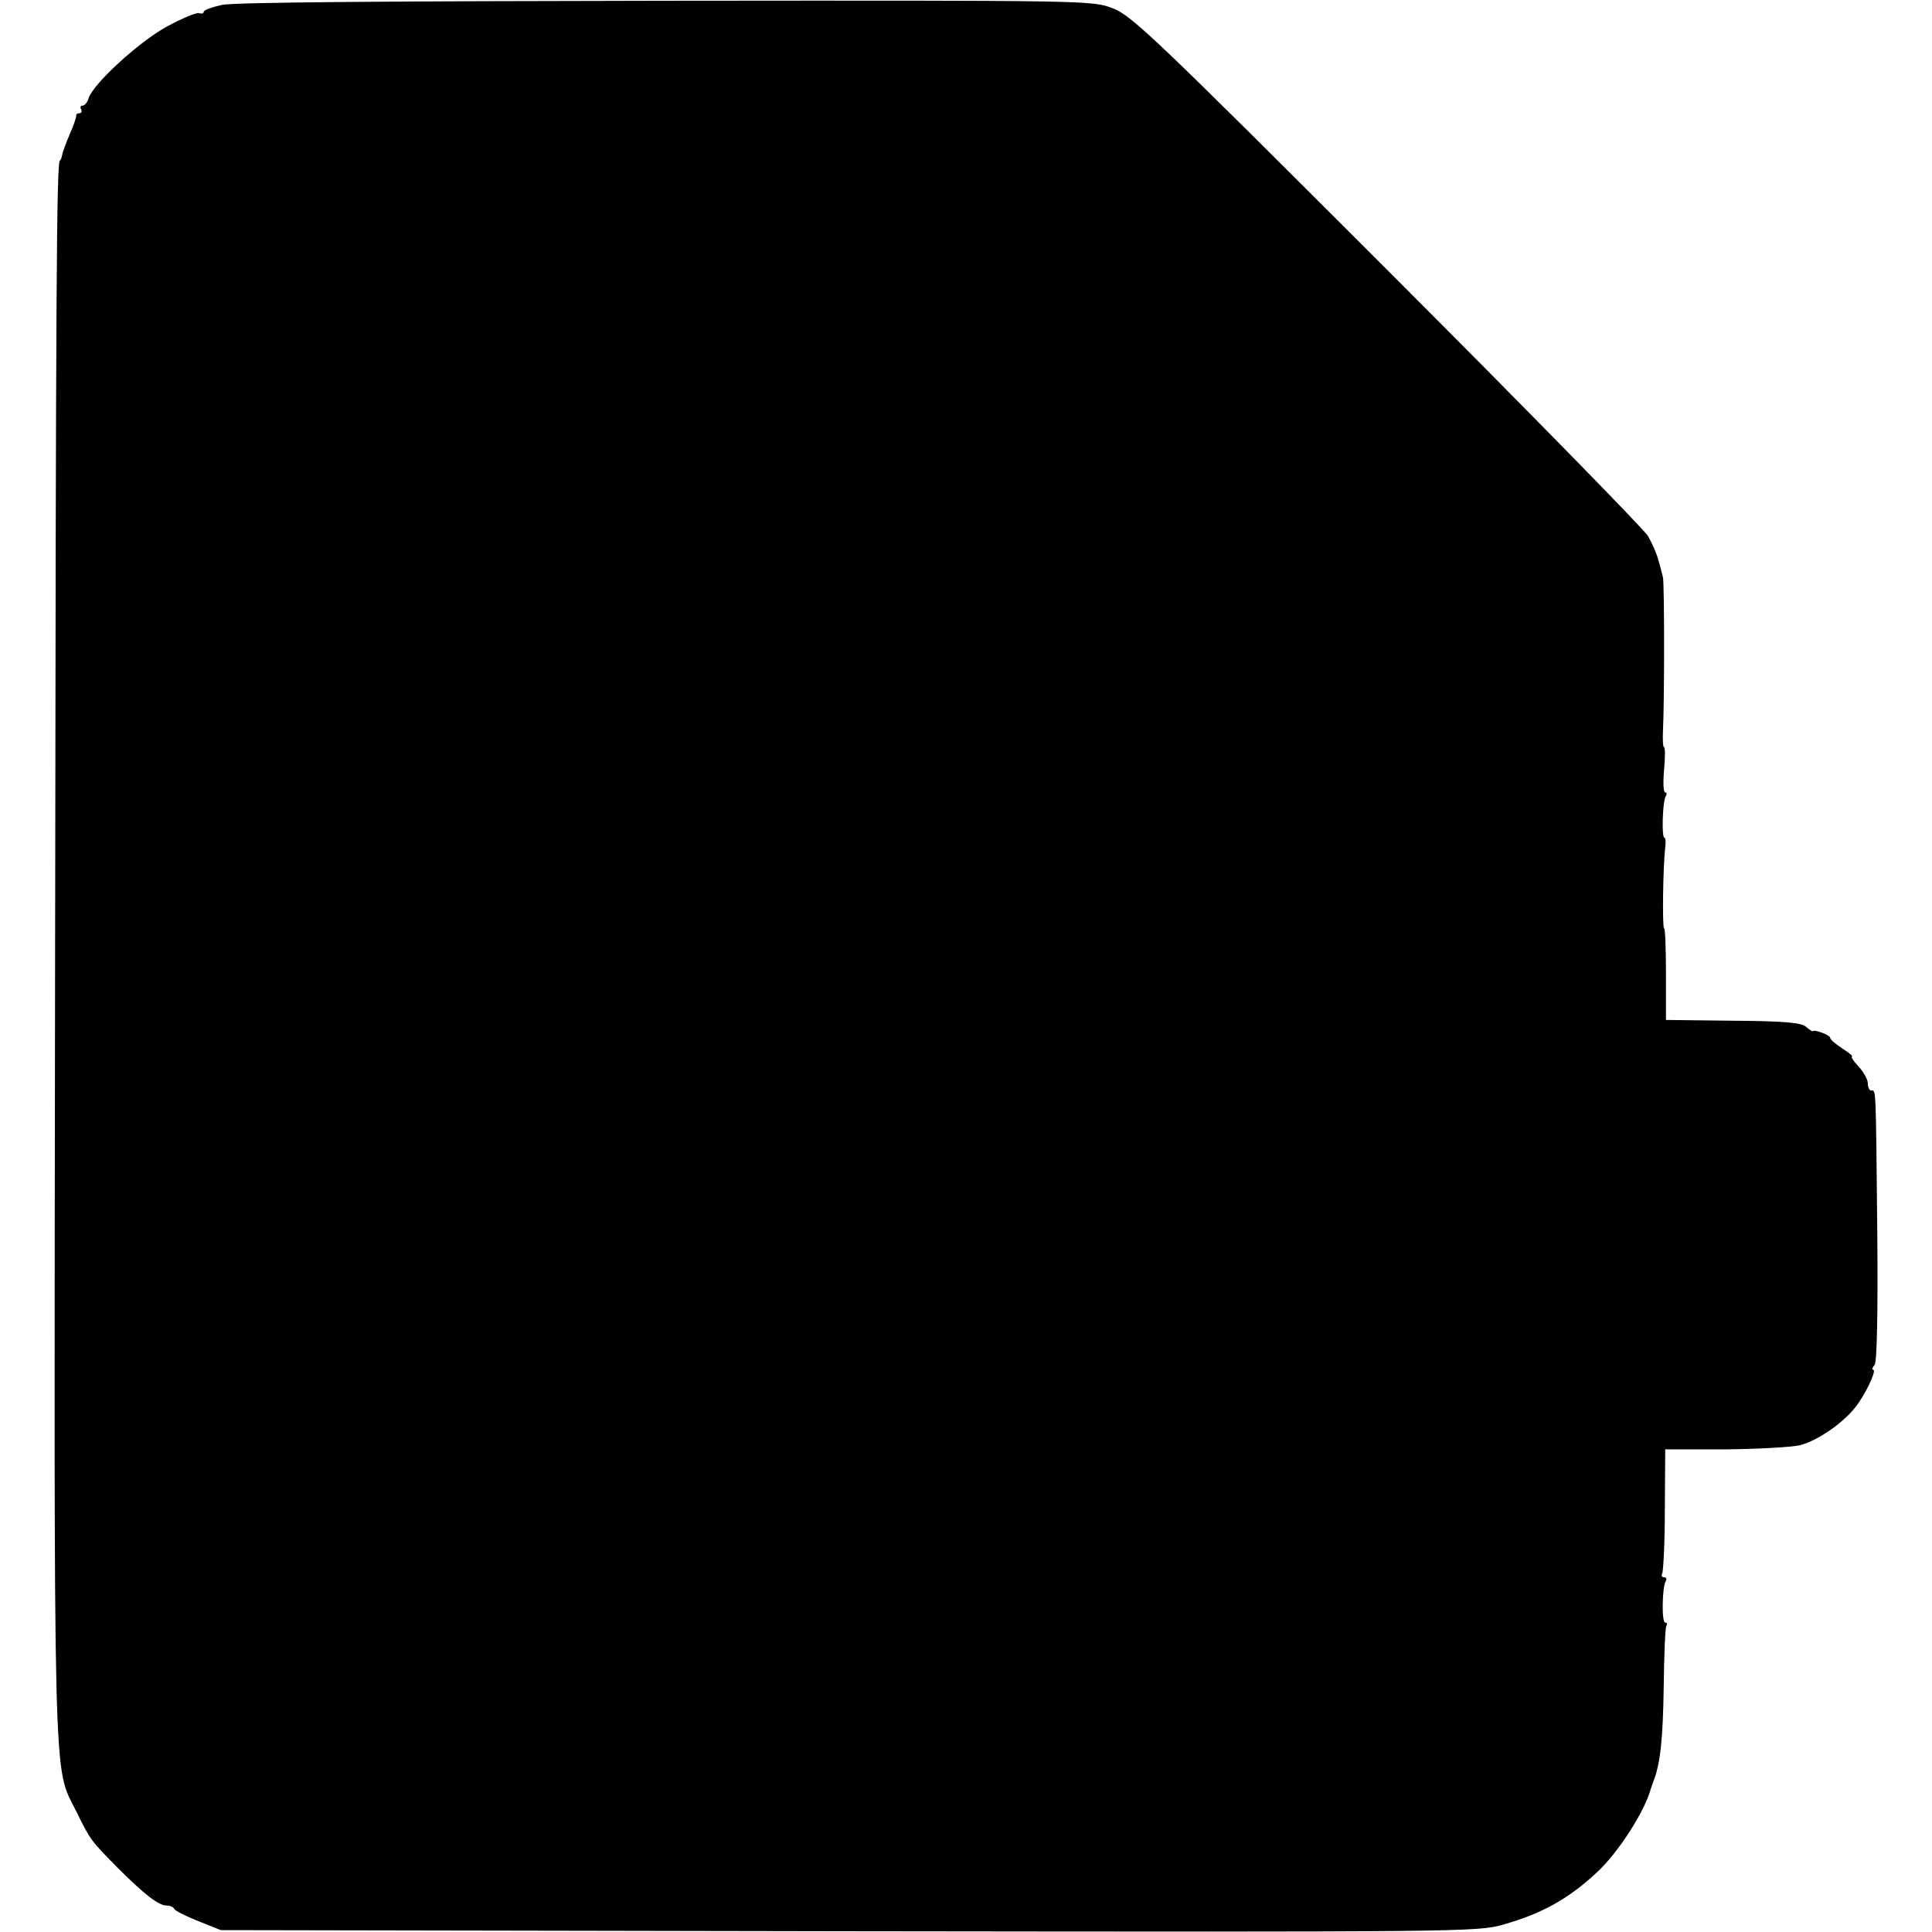
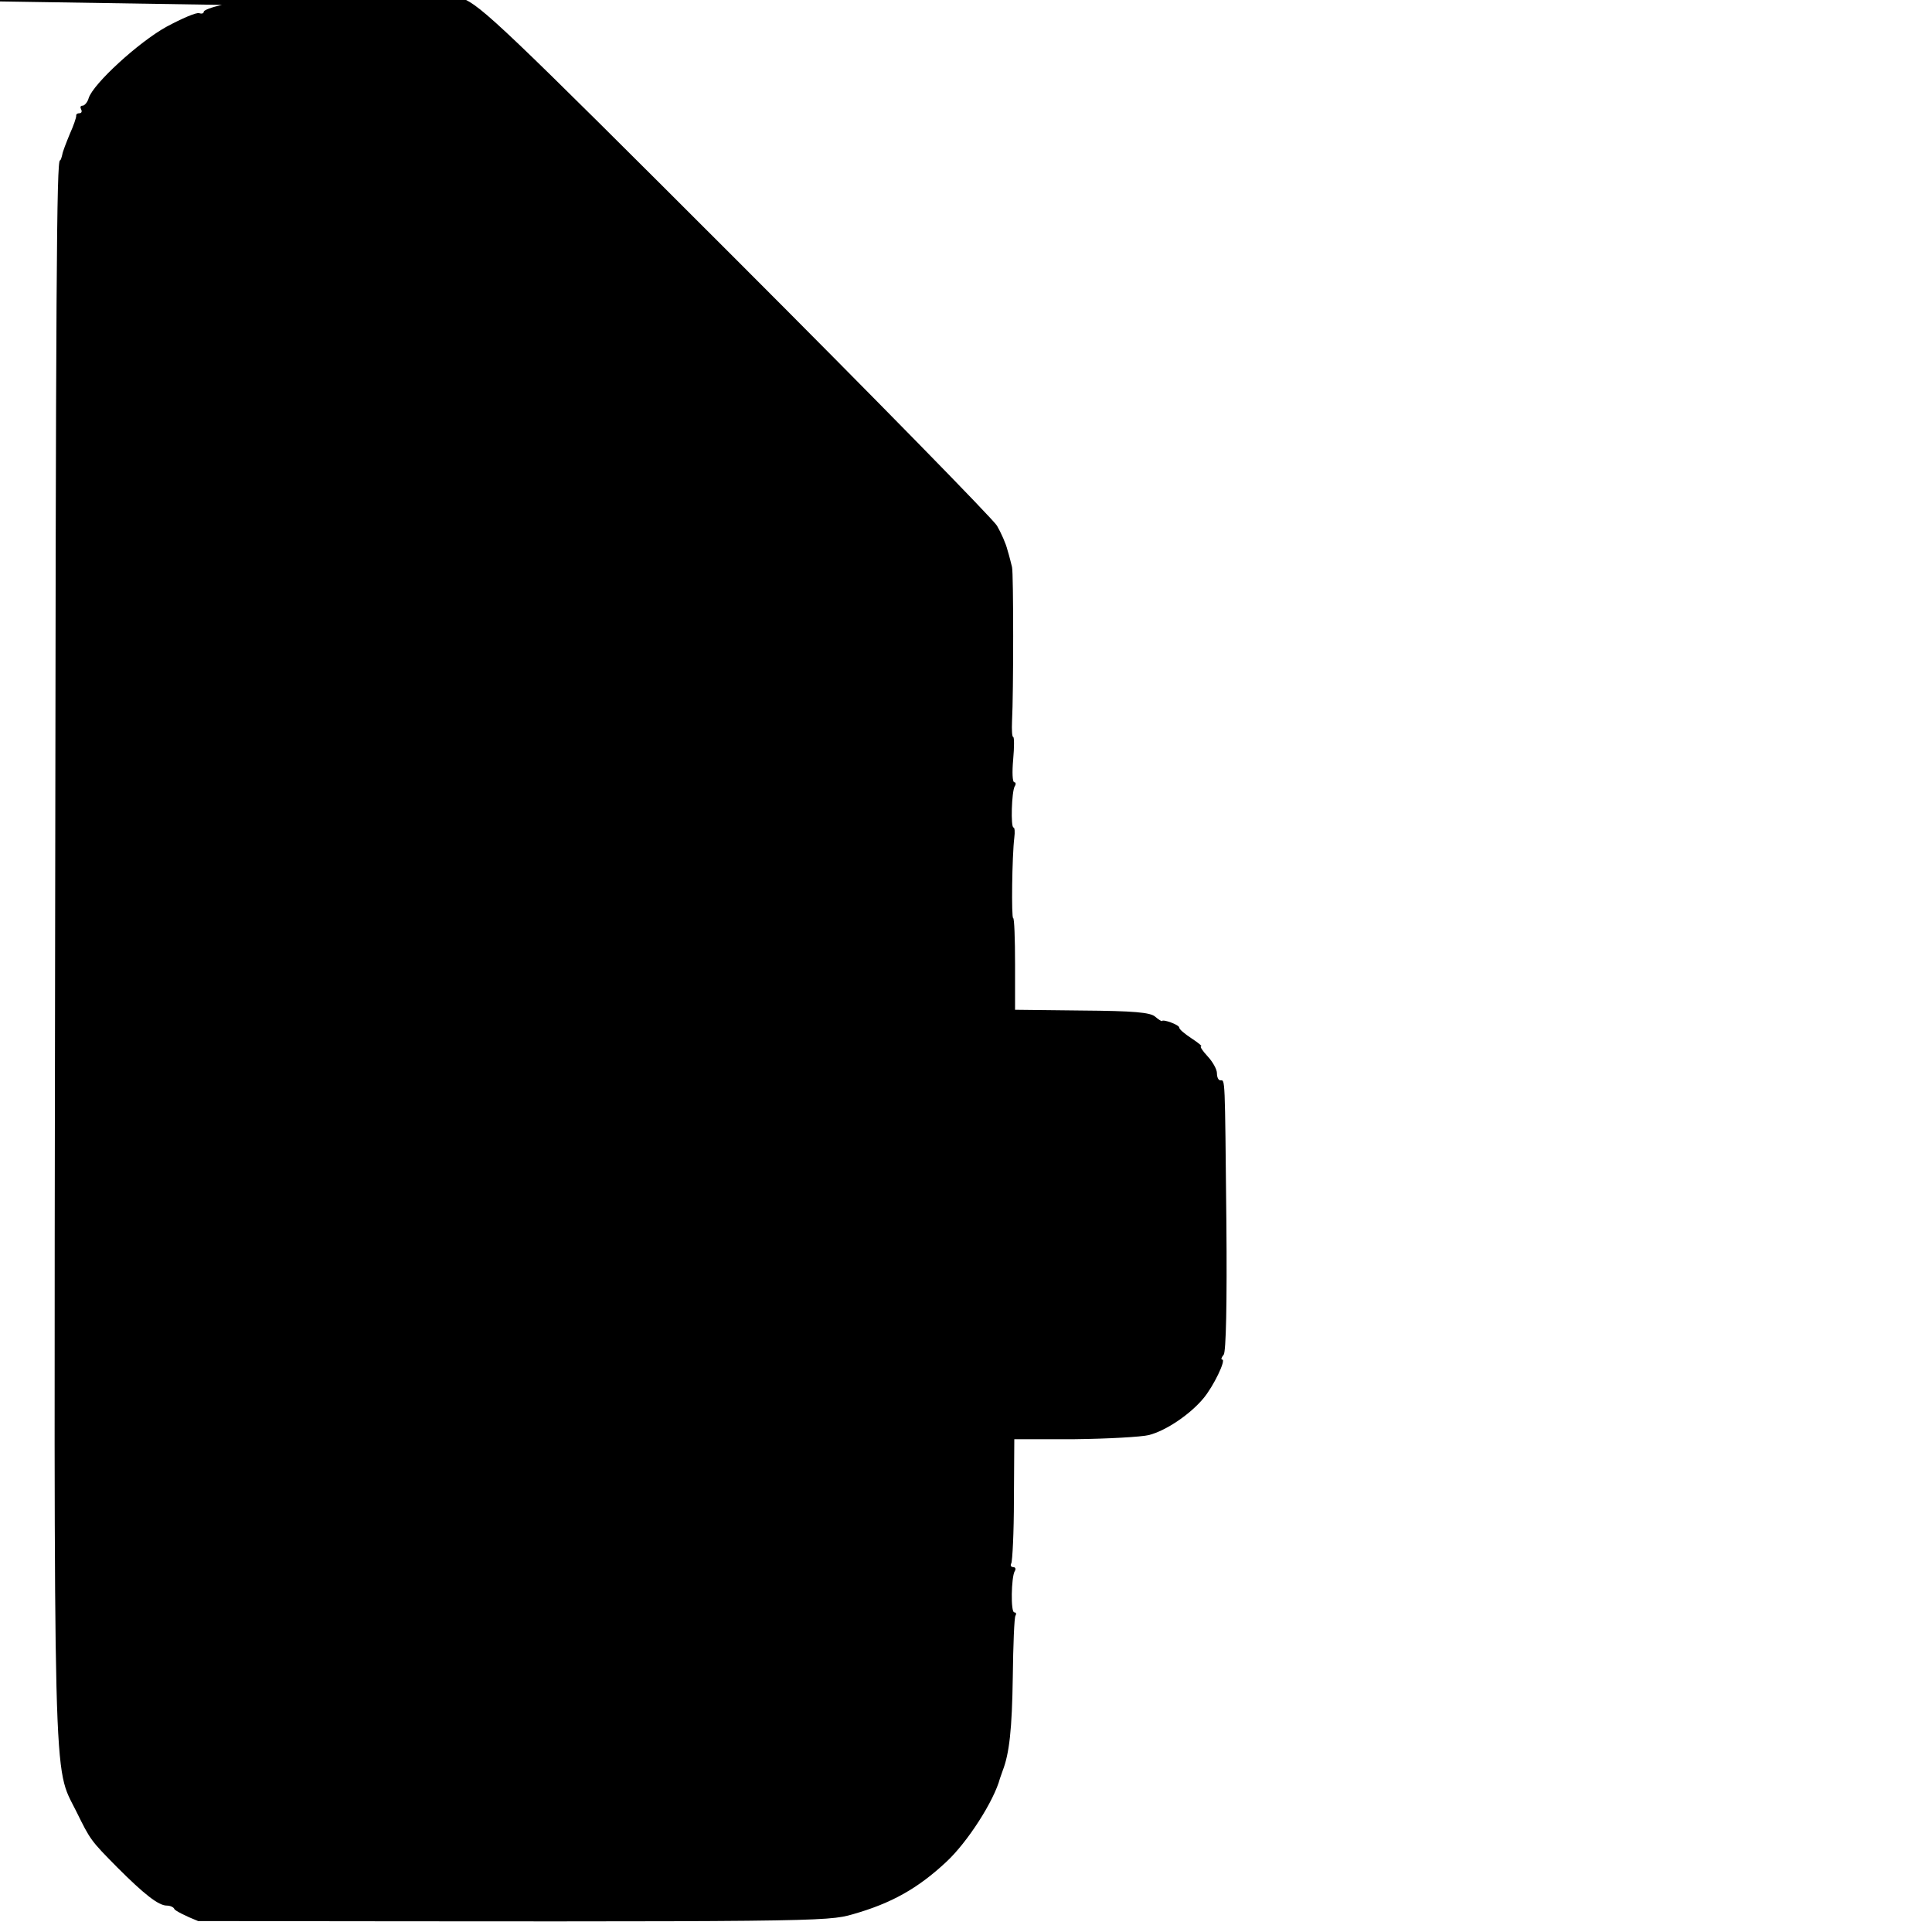
<svg xmlns="http://www.w3.org/2000/svg" version="1.0" width="512pt" height="512pt" viewBox="0 0 512 512" preserveAspectRatio="xMidYMid meet">
  <g transform="translate(0,512) scale(0.1,-0.1)" fill="#000000" stroke="none">
-     <path d="M588 5107 c-27 -6 -48 -14 -48 -18 0 -5 -6 -6 -12 -4 -7 3 -46 -14 -87 -36 -74 -41 -194 -151 -206 -189 -3 -11 -11 -20 -16 -20 -6 0 -7 -4 -4 -10 3 -5 1 -10 -4 -10 -6 0 -10 -3 -9 -7 0 -5 -7 -26 -17 -48 -9 -22 -19 -47 -20 -55 -2 -8 -4 -15 -6 -15 -9 0 -11 -306 -13 -2115 -3 -2255 -6 -2135 56 -2260 38 -77 38 -77 109 -149 71 -71 109 -101 131 -101 9 0 18 -4 20 -9 1 -4 30 -19 63 -32 l60 -24 1665 -3 c1636 -2 1666 -2 1735 18 102 29 172 68 248 139 56 52 126 161 142 221 1 3 4 12 7 20 18 46 25 111 27 249 1 85 4 158 7 162 3 5 2 9 -3 9 -10 0 -8 93 1 109 4 6 2 11 -4 11 -6 0 -8 5 -5 10 3 6 7 82 7 169 l1 160 160 0 c88 1 177 6 197 11 46 12 109 55 144 97 27 32 61 103 50 103 -4 0 -2 6 4 13 6 8 9 134 7 352 -4 392 -3 375 -16 375 -5 0 -9 8 -9 19 0 10 -11 30 -25 45 -13 14 -21 26 -17 26 4 0 -8 10 -25 21 -18 12 -33 24 -33 29 0 7 -43 23 -46 17 0 -1 -9 4 -18 12 -13 11 -57 15 -194 16 l-177 2 0 121 c0 67 -2 122 -5 122 -5 0 -3 164 3 213 2 15 1 27 -2 27 -8 0 -5 95 3 109 4 6 3 11 -1 11 -5 0 -6 27 -3 60 3 33 3 60 0 60 -3 0 -4 19 -3 42 4 73 4 392 0 408 -2 8 -7 29 -12 45 -4 17 -17 46 -28 65 -12 19 -323 337 -692 706 -613 613 -676 673 -726 692 -54 21 -63 21 -1184 20 -731 -1 -1147 -4 -1177 -11z" />
+     <path d="M588 5107 c-27 -6 -48 -14 -48 -18 0 -5 -6 -6 -12 -4 -7 3 -46 -14 -87 -36 -74 -41 -194 -151 -206 -189 -3 -11 -11 -20 -16 -20 -6 0 -7 -4 -4 -10 3 -5 1 -10 -4 -10 -6 0 -10 -3 -9 -7 0 -5 -7 -26 -17 -48 -9 -22 -19 -47 -20 -55 -2 -8 -4 -15 -6 -15 -9 0 -11 -306 -13 -2115 -3 -2255 -6 -2135 56 -2260 38 -77 38 -77 109 -149 71 -71 109 -101 131 -101 9 0 18 -4 20 -9 1 -4 30 -19 63 -32 c1636 -2 1666 -2 1735 18 102 29 172 68 248 139 56 52 126 161 142 221 1 3 4 12 7 20 18 46 25 111 27 249 1 85 4 158 7 162 3 5 2 9 -3 9 -10 0 -8 93 1 109 4 6 2 11 -4 11 -6 0 -8 5 -5 10 3 6 7 82 7 169 l1 160 160 0 c88 1 177 6 197 11 46 12 109 55 144 97 27 32 61 103 50 103 -4 0 -2 6 4 13 6 8 9 134 7 352 -4 392 -3 375 -16 375 -5 0 -9 8 -9 19 0 10 -11 30 -25 45 -13 14 -21 26 -17 26 4 0 -8 10 -25 21 -18 12 -33 24 -33 29 0 7 -43 23 -46 17 0 -1 -9 4 -18 12 -13 11 -57 15 -194 16 l-177 2 0 121 c0 67 -2 122 -5 122 -5 0 -3 164 3 213 2 15 1 27 -2 27 -8 0 -5 95 3 109 4 6 3 11 -1 11 -5 0 -6 27 -3 60 3 33 3 60 0 60 -3 0 -4 19 -3 42 4 73 4 392 0 408 -2 8 -7 29 -12 45 -4 17 -17 46 -28 65 -12 19 -323 337 -692 706 -613 613 -676 673 -726 692 -54 21 -63 21 -1184 20 -731 -1 -1147 -4 -1177 -11z" />
  </g>
</svg>